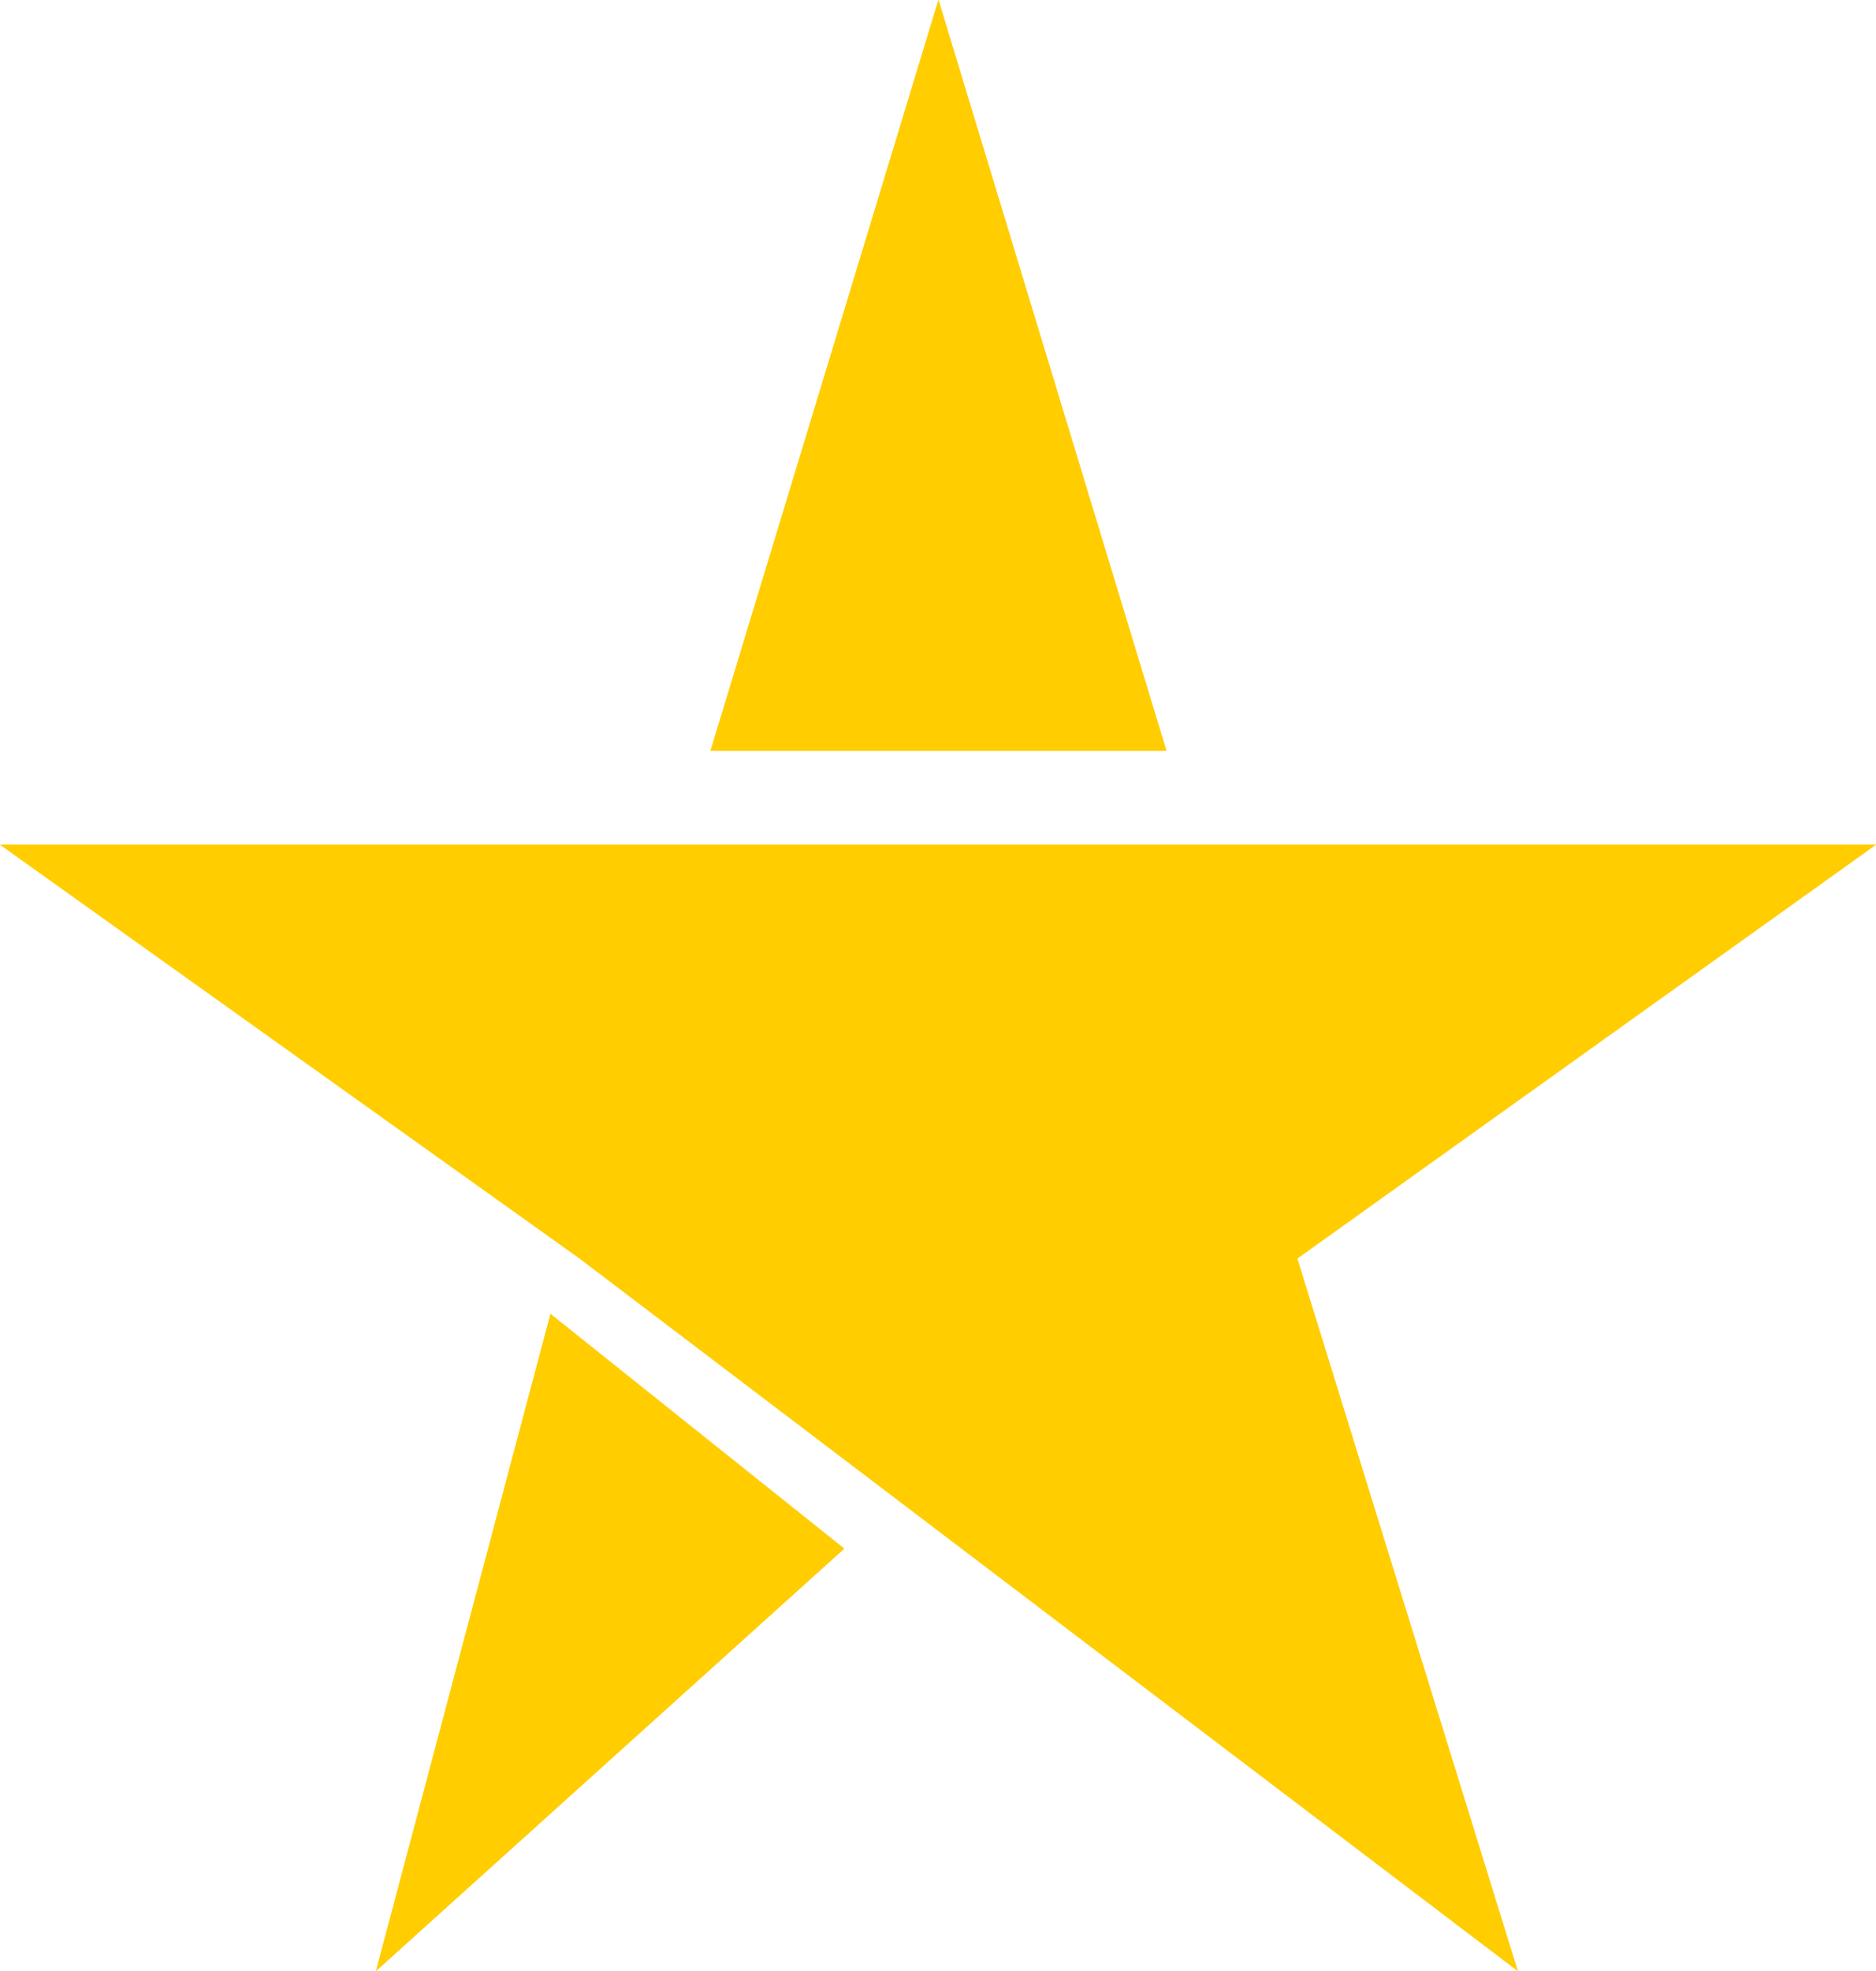
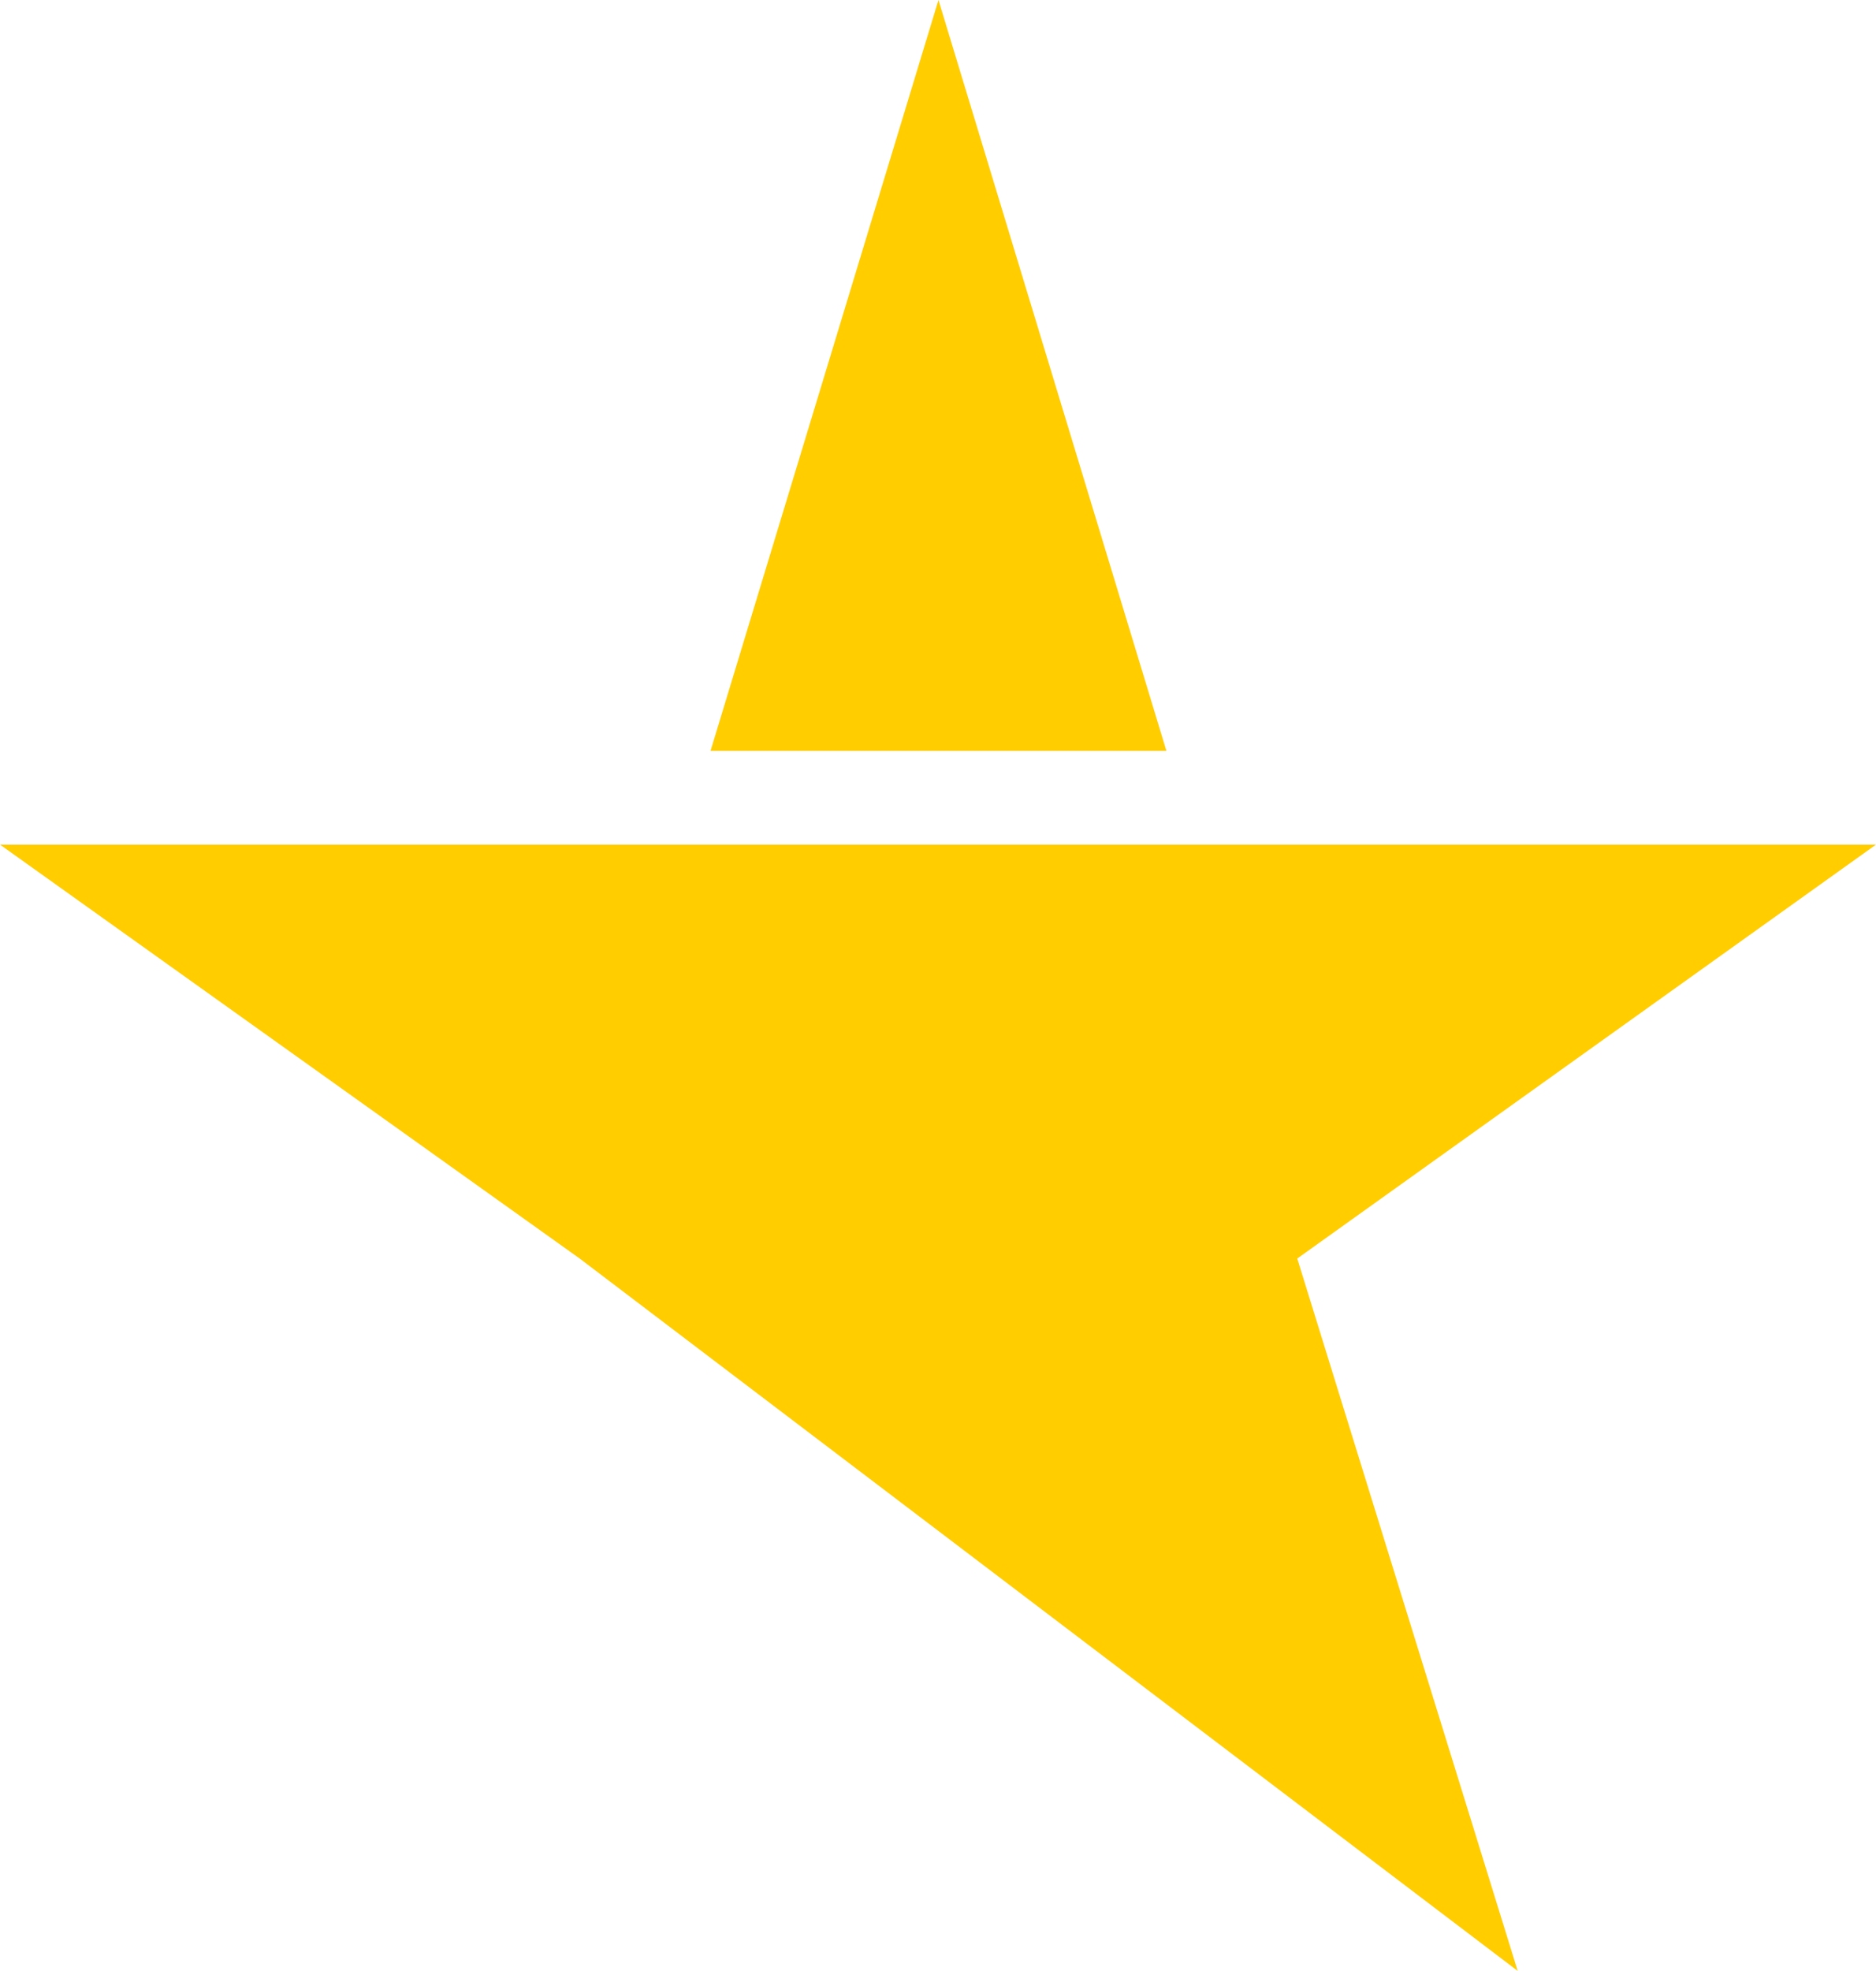
<svg xmlns="http://www.w3.org/2000/svg" width="20" height="21" viewBox="0 0 20 21" fill="none">
  <path d="M12.43 8.999H0L6.18 13.409L16.18 20.999L13.83 13.409L16.915 11.204L20 8.999H12.43Z" fill="#FFCD00" />
-   <path d="M12.43 8.999H0L6.18 13.409L16.18 20.999L13.83 13.409L16.915 11.204L20 8.999H12.43Z" fill="#FFCD00" />
  <path d="M12.435 8L10.005 0L7.575 8H12.435Z" fill="#FFCD00" />
-   <path d="M12.435 8L10.005 0L7.575 8H12.435Z" fill="#FFCD00" />
-   <path d="M9 16.5L5.869 14L4.009 20.999L9 16.5Z" fill="#FFCD00" />
-   <path d="M9 16.5L5.869 14L4.009 20.999L9 16.5Z" fill="#FFCD00" />
</svg>